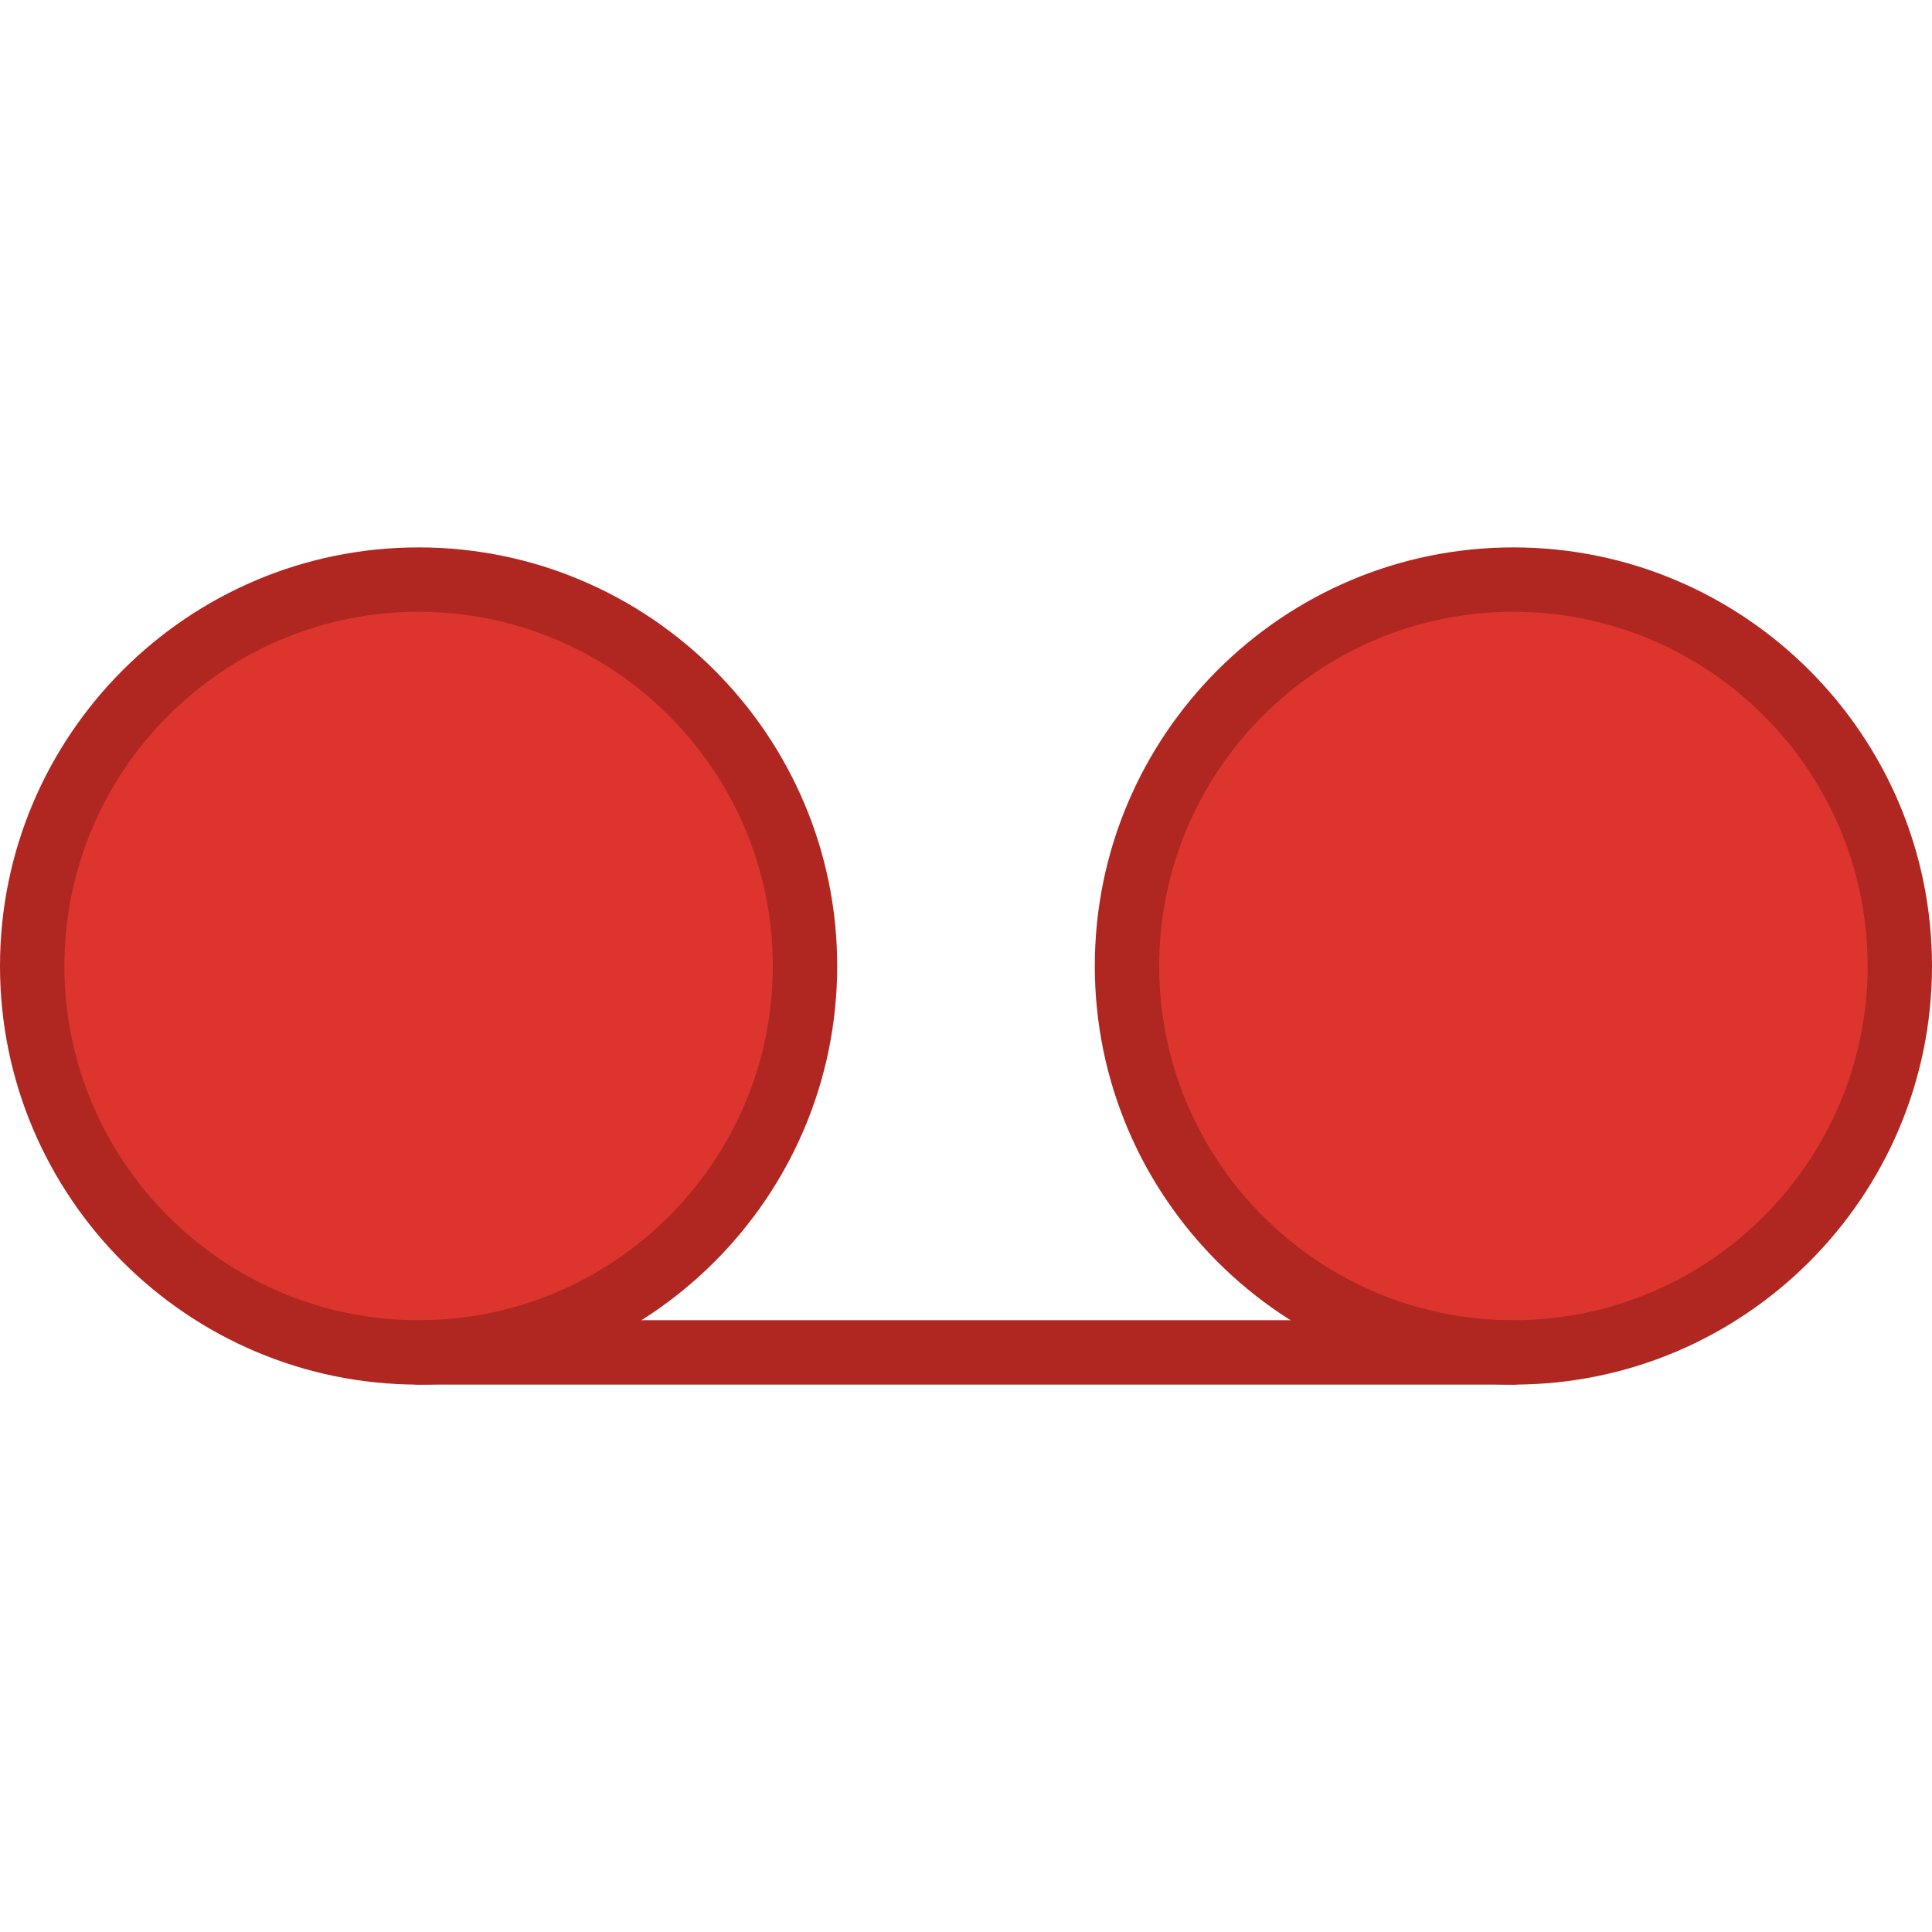
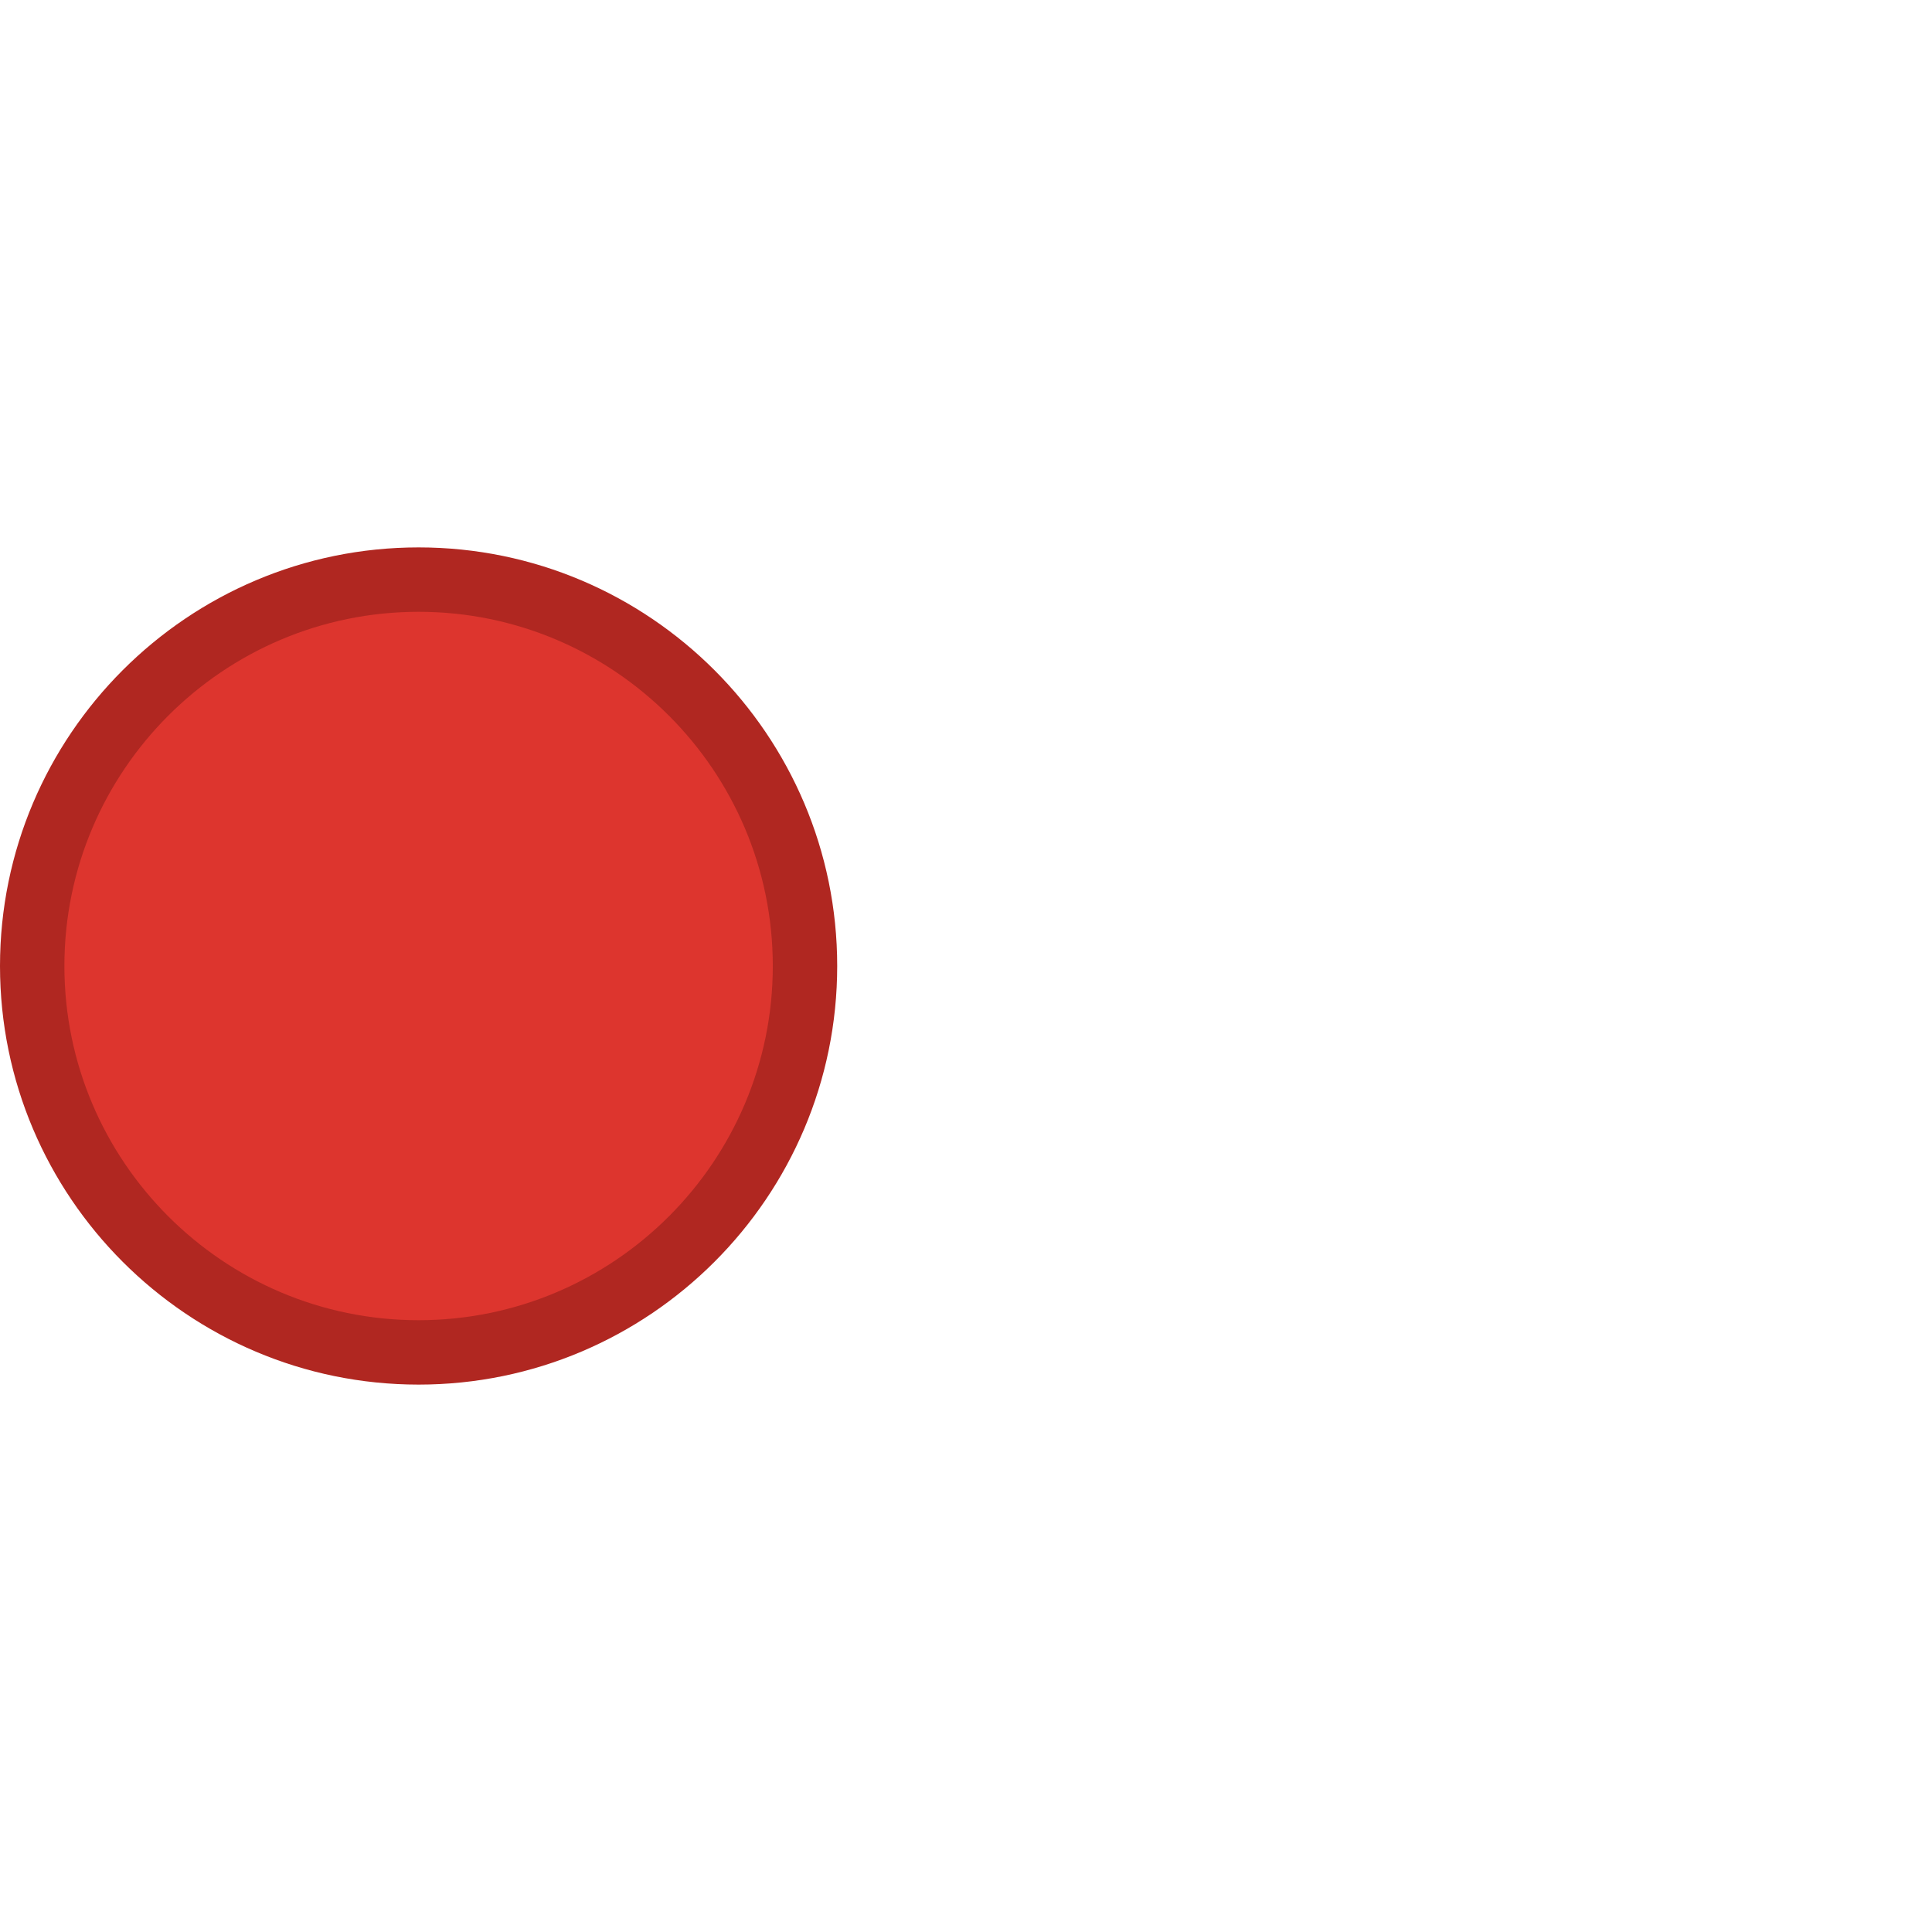
<svg xmlns="http://www.w3.org/2000/svg" version="1.1" id="Capa_1" x="0px" y="0px" viewBox="0 0 60 60" style="enable-background:new 0 0 60 60;" xml:space="preserve" width="60" height="60">
  <g>
    <circle style="fill:#DD352E;" cx="13" cy="30" r="12" />
    <path style="fill:#B02721;" d="M13,43C5.832,43,0,37.168,0,30s5.832-13,13-13s13,5.832,13,13S20.168,43,13,43z M13,19 C6.935,19,2,23.935,2,30s4.935,11,11,11s11-4.935,11-11S19.065,19,13,19z" />
  </g>
  <g>
-     <circle style="fill:#DD352E;" cx="47" cy="30" r="12" />
-     <path style="fill:#B02721;" d="M47,43c-7.168,0-13-5.832-13-13s5.832-13,13-13s13,5.832,13,13S54.168,43,47,43z M47,19 c-6.065,0-11,4.935-11,11s4.935,11,11,11s11-4.935,11-11S53.065,19,47,19z" />
-   </g>
-   <path style="fill:#B02721;" d="M47,43H13c-0.553,0-1-0.448-1-1s0.447-1,1-1h34c0.553,0,1,0.448,1,1S47.553,43,47,43z" />
+     </g>
  <g> </g>
  <g> </g>
  <g> </g>
  <g> </g>
  <g> </g>
  <g> </g>
  <g> </g>
  <g> </g>
  <g> </g>
  <g> </g>
  <g> </g>
  <g> </g>
  <g> </g>
  <g> </g>
  <g> </g>
</svg>